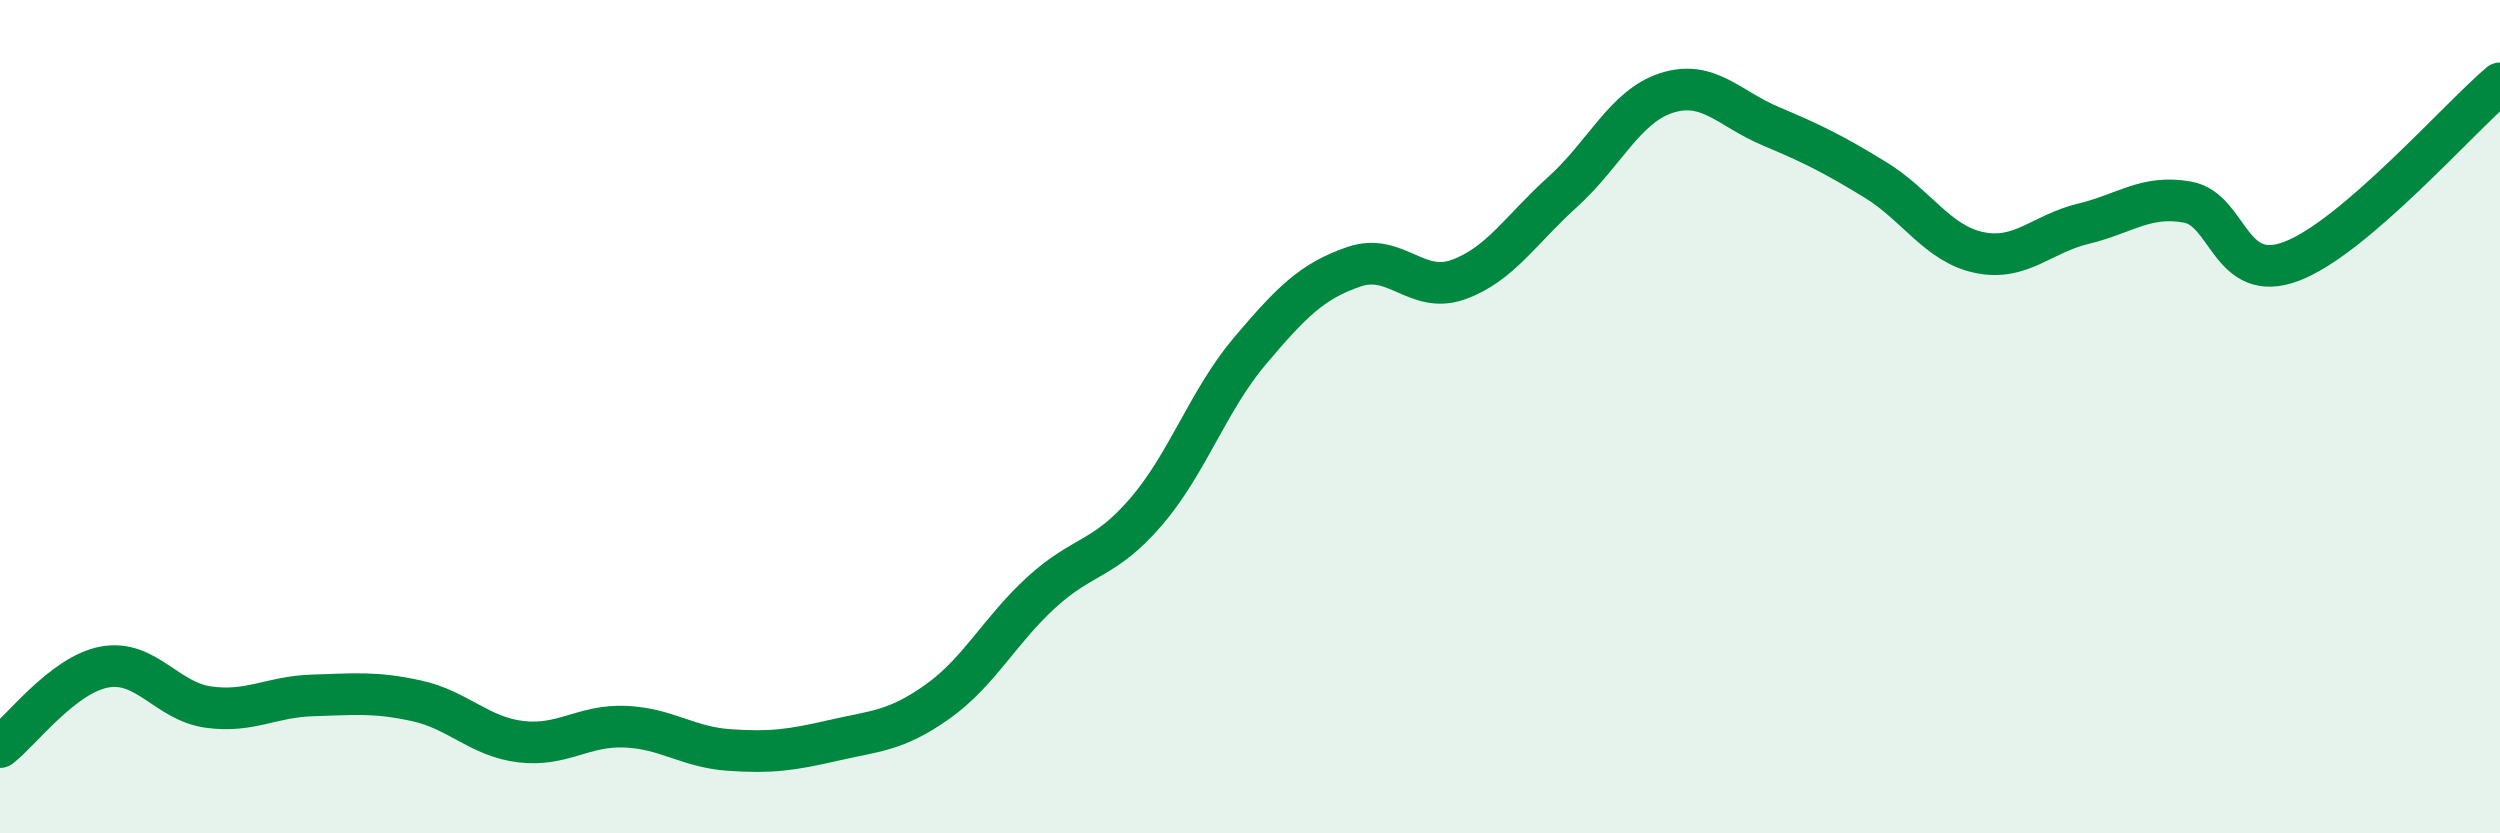
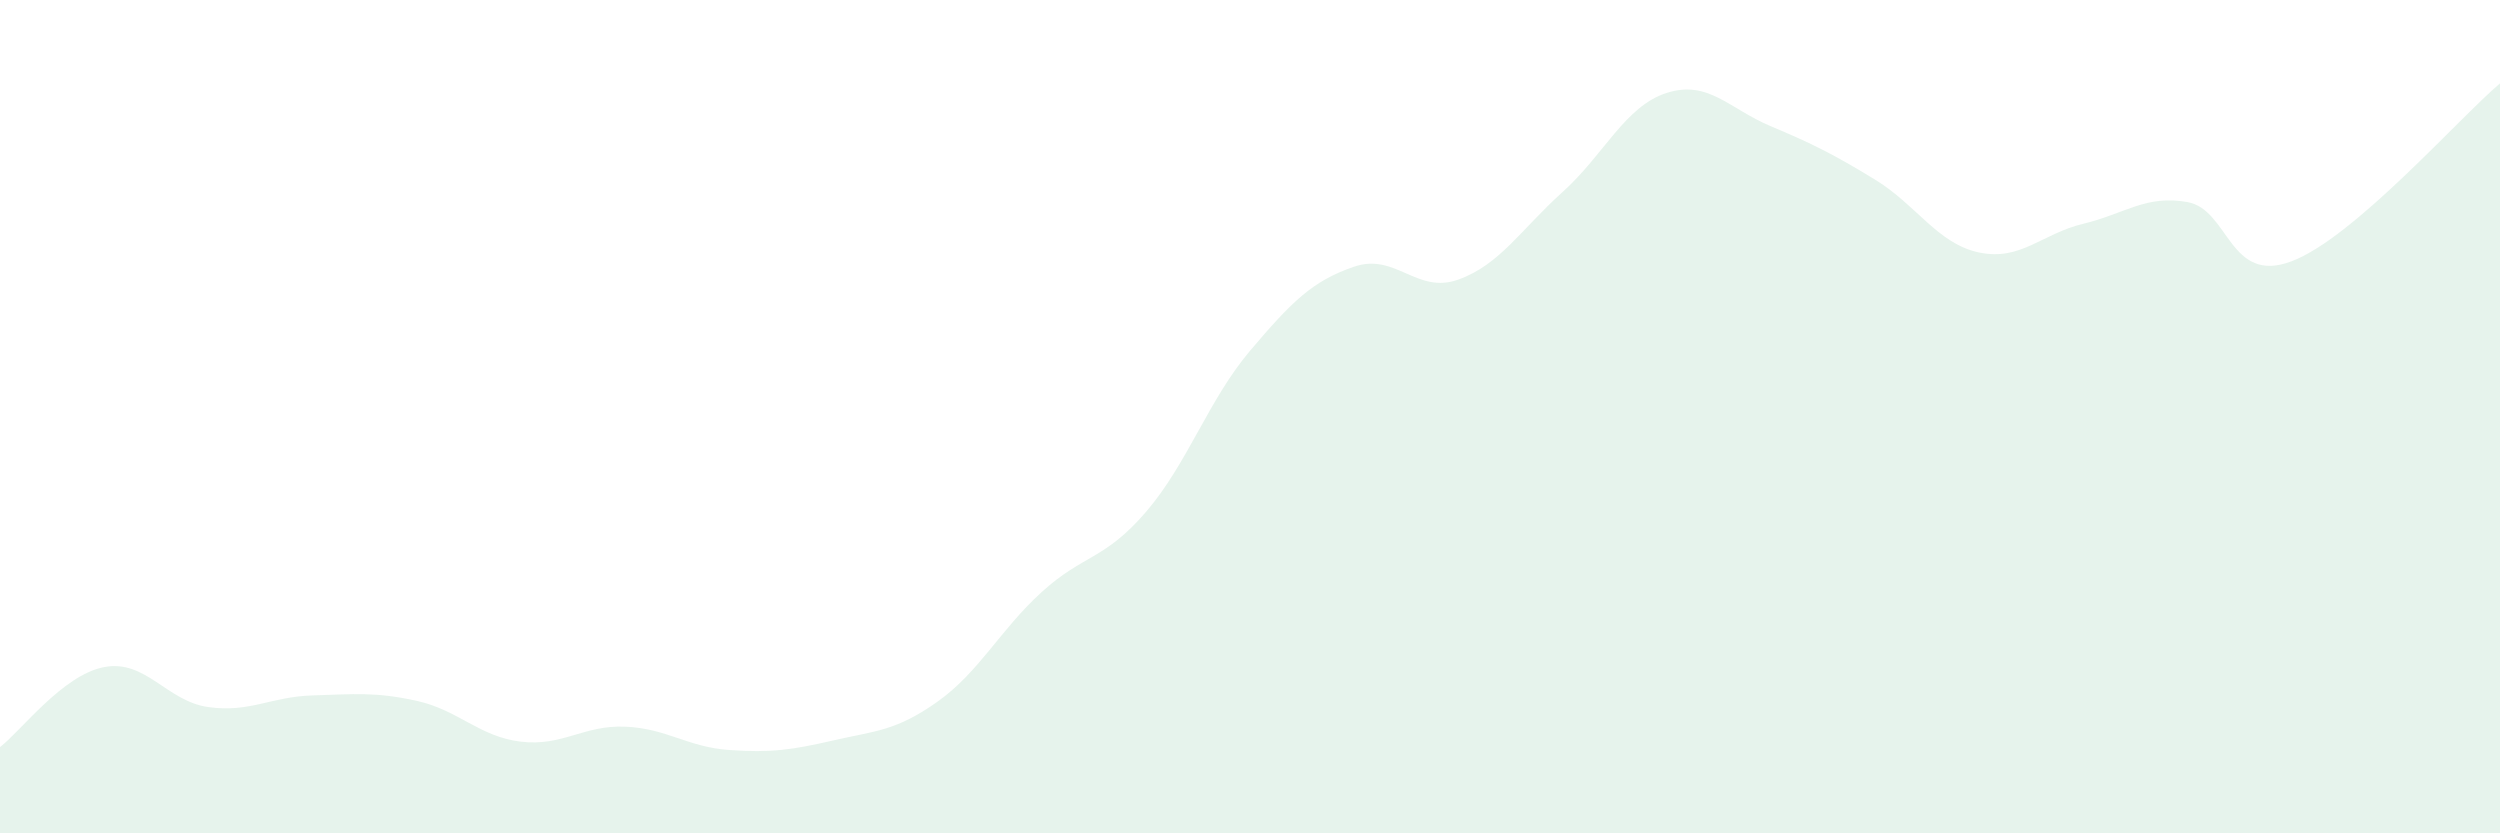
<svg xmlns="http://www.w3.org/2000/svg" width="60" height="20" viewBox="0 0 60 20">
  <path d="M 0,17.93 C 0.5,17.55 1.5,16.2 2.5,16.01 C 3.5,15.82 4,16.83 5,16.97 C 6,17.11 6.5,16.72 7.5,16.69 C 8.5,16.66 9,16.6 10,16.82 C 11,17.04 11.5,17.68 12.5,17.8 C 13.5,17.92 14,17.4 15,17.44 C 16,17.48 16.5,17.93 17.5,18 C 18.5,18.07 19,18 20,17.77 C 21,17.54 21.5,17.55 22.5,16.84 C 23.5,16.13 24,15.12 25,14.21 C 26,13.3 26.5,13.45 27.5,12.29 C 28.5,11.13 29,9.6 30,8.42 C 31,7.24 31.5,6.74 32.5,6.4 C 33.5,6.06 34,7.07 35,6.71 C 36,6.35 36.5,5.51 37.5,4.61 C 38.5,3.71 39,2.55 40,2.23 C 41,1.91 41.5,2.61 42.5,3.03 C 43.5,3.45 44,3.7 45,4.31 C 46,4.92 46.5,5.85 47.5,6.06 C 48.5,6.27 49,5.61 50,5.37 C 51,5.13 51.5,4.67 52.5,4.85 C 53.5,5.03 53.5,6.84 55,6.27 C 56.5,5.7 59,2.85 60,2L60 20L0 20Z" fill="#008740" opacity="0.1" stroke-linecap="round" stroke-linejoin="round" />
-   <path d="M 0,17.93 C 0.5,17.55 1.5,16.2 2.5,16.01 C 3.5,15.82 4,16.83 5,16.97 C 6,17.11 6.5,16.72 7.5,16.69 C 8.5,16.66 9,16.6 10,16.82 C 11,17.04 11.5,17.68 12.5,17.8 C 13.5,17.92 14,17.4 15,17.44 C 16,17.48 16.5,17.93 17.5,18 C 18.5,18.07 19,18 20,17.77 C 21,17.54 21.5,17.55 22.5,16.84 C 23.5,16.13 24,15.12 25,14.21 C 26,13.3 26.5,13.45 27.5,12.29 C 28.5,11.13 29,9.6 30,8.42 C 31,7.24 31.5,6.74 32.5,6.4 C 33.5,6.06 34,7.07 35,6.71 C 36,6.35 36.5,5.51 37.5,4.61 C 38.5,3.71 39,2.55 40,2.23 C 41,1.91 41.5,2.61 42.5,3.03 C 43.5,3.45 44,3.7 45,4.31 C 46,4.92 46.5,5.85 47.5,6.06 C 48.5,6.27 49,5.61 50,5.37 C 51,5.13 51.5,4.67 52.5,4.85 C 53.5,5.03 53.5,6.84 55,6.27 C 56.5,5.7 59,2.85 60,2" stroke="#008740" stroke-width="1" fill="none" stroke-linecap="round" stroke-linejoin="round" />
</svg>